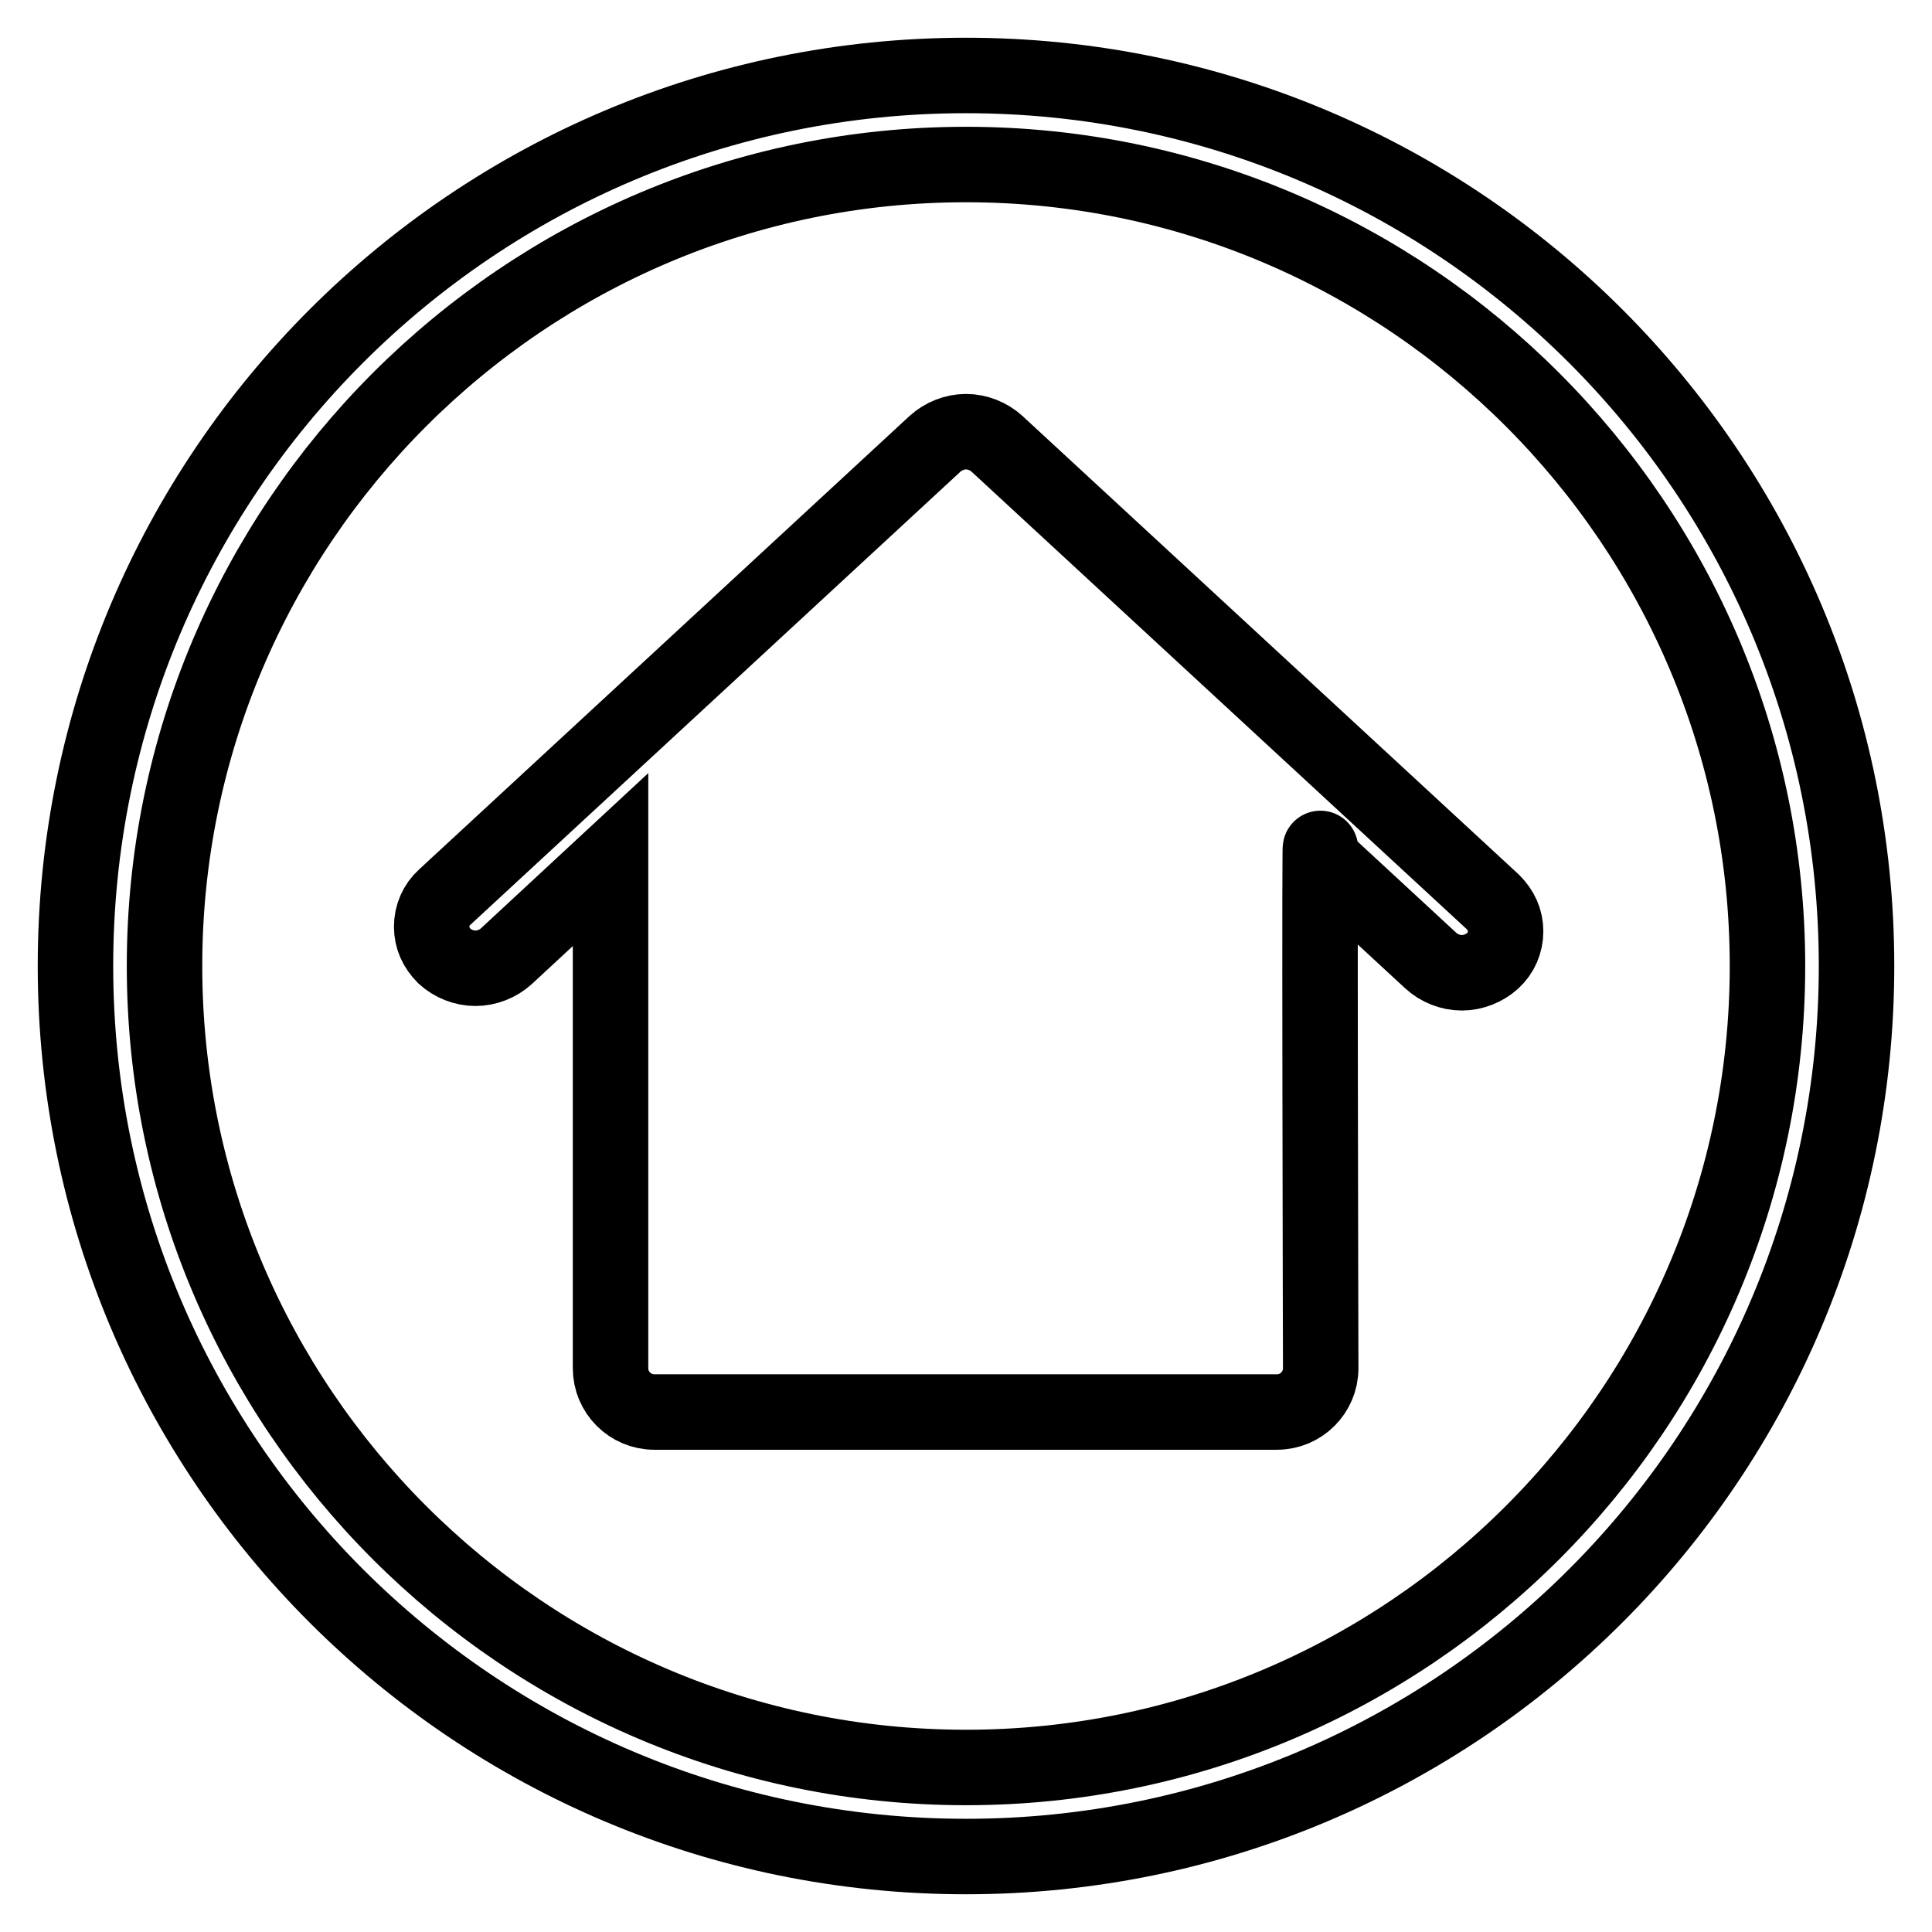
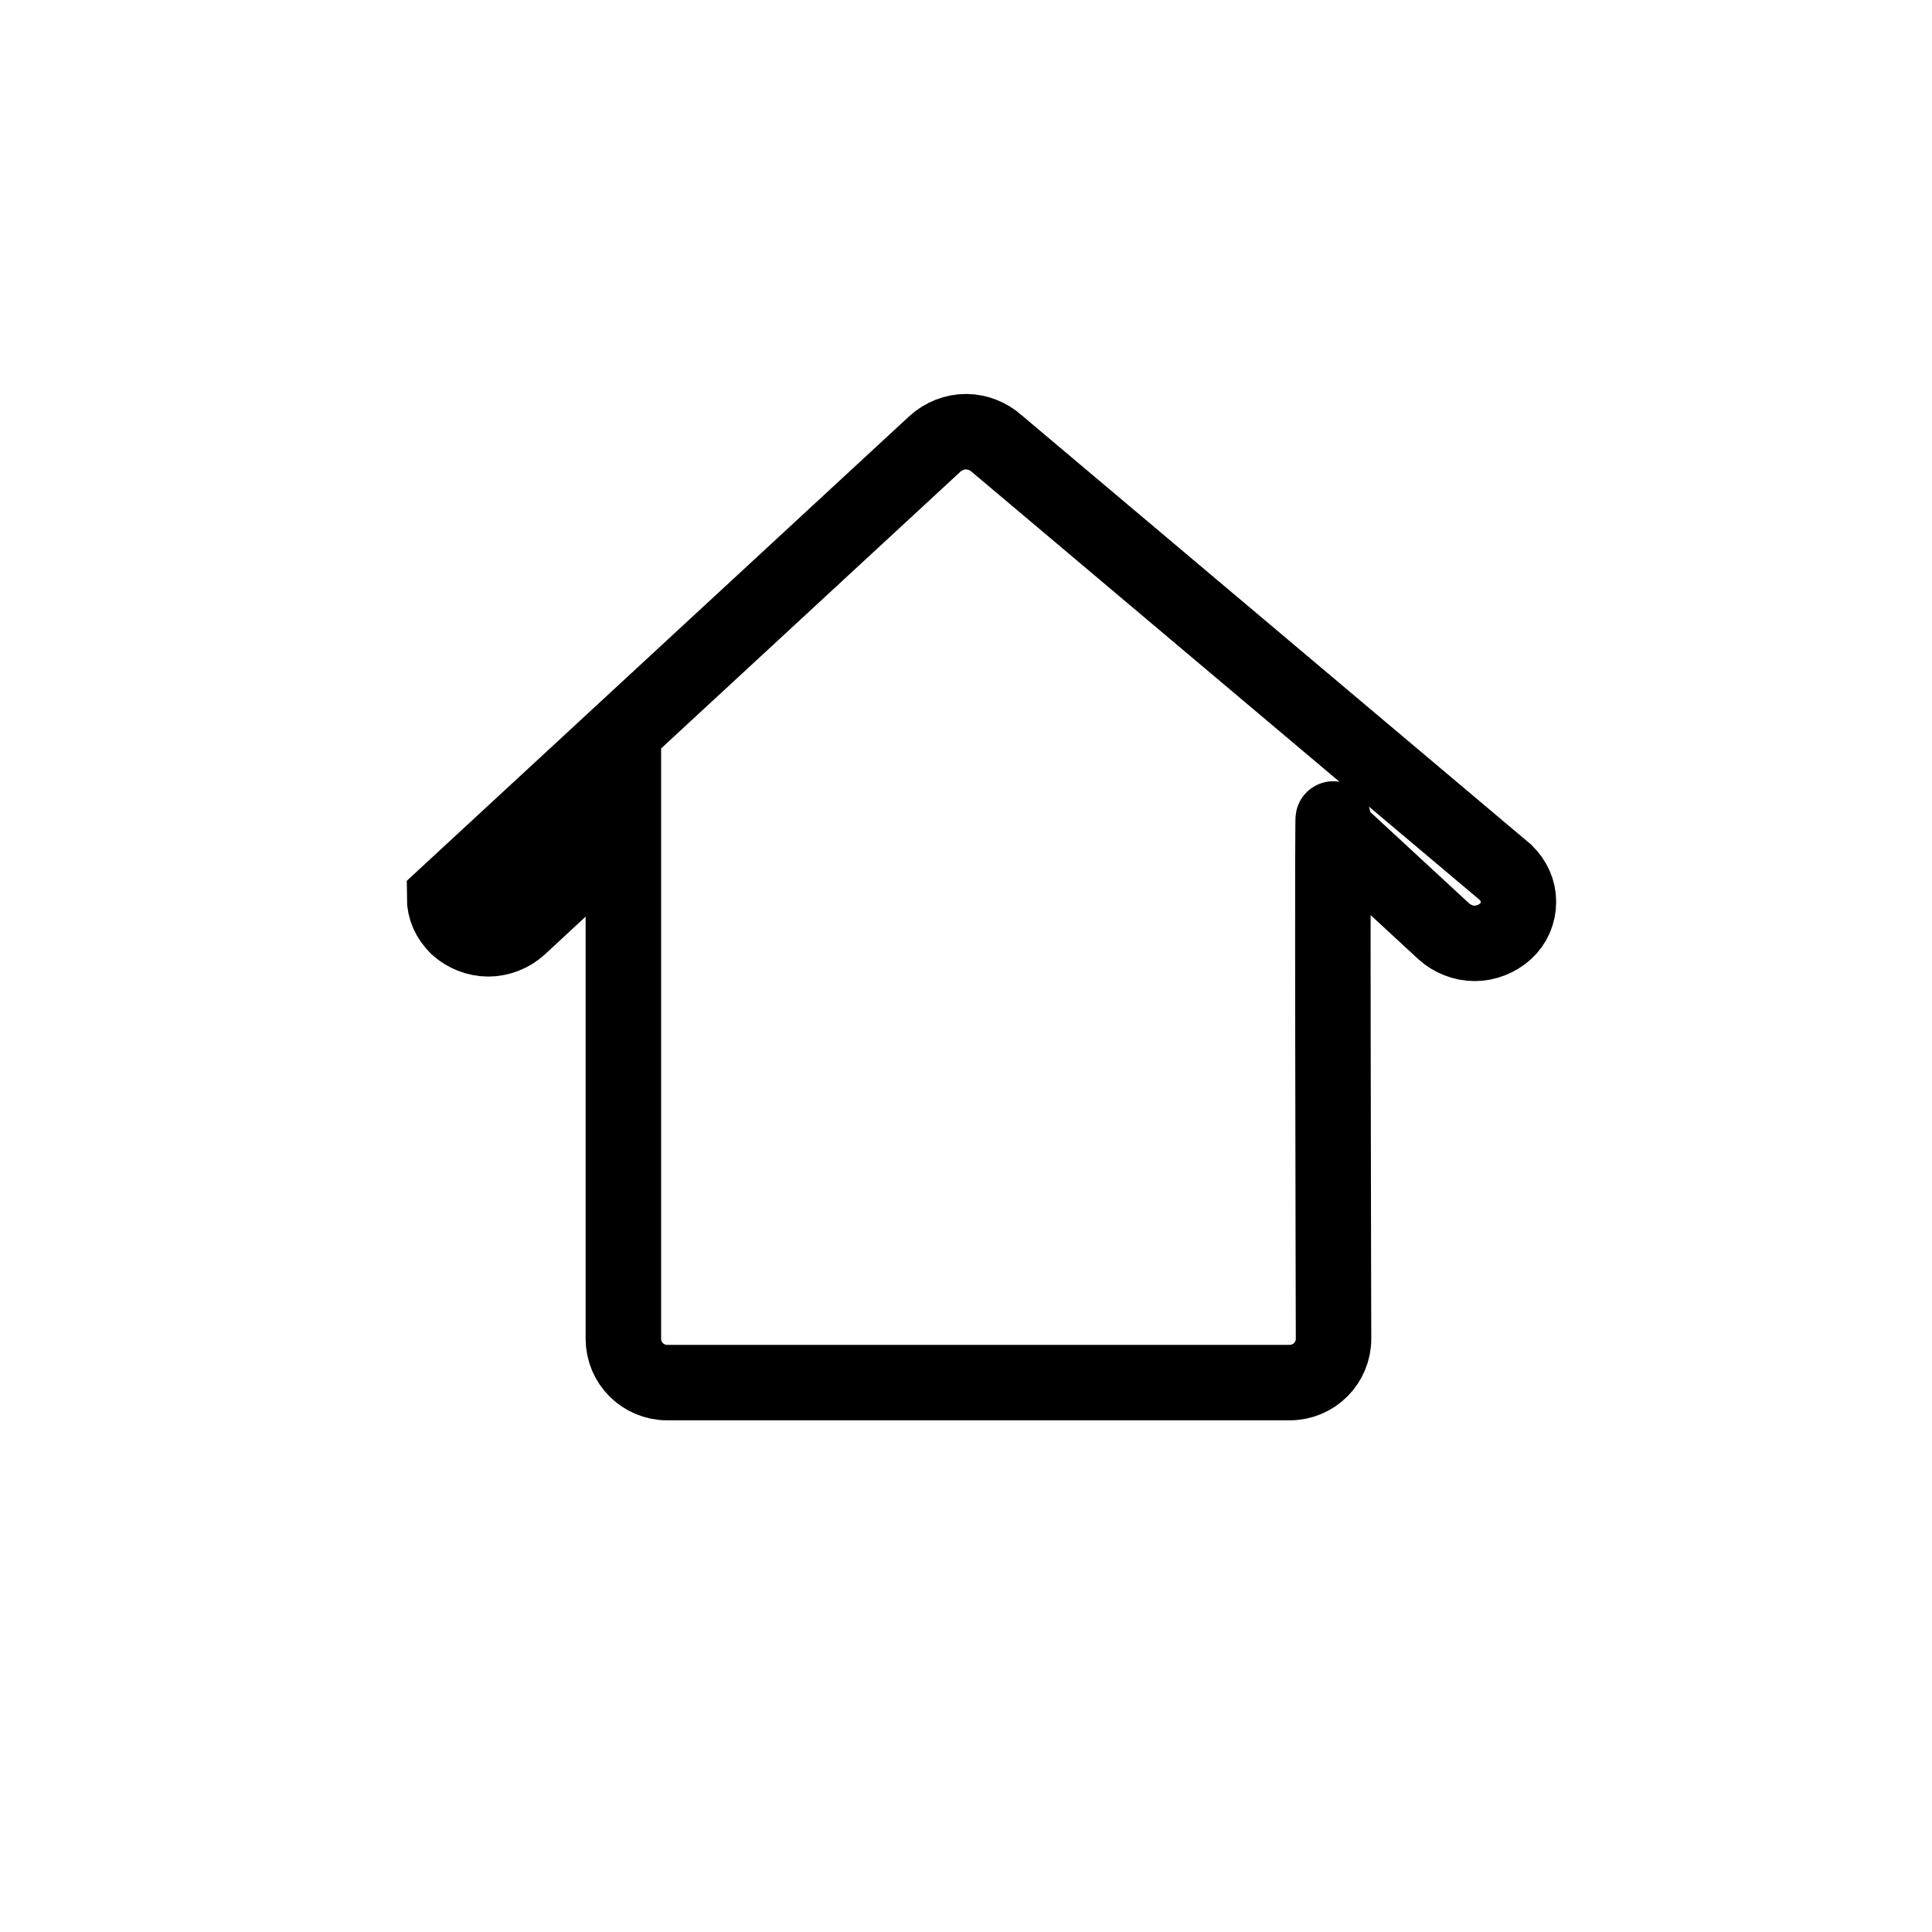
<svg xmlns="http://www.w3.org/2000/svg" version="1.1" x="0px" y="0px" viewBox="0 0 256 256" enable-background="new 0 0 256 256" xml:space="preserve">
  <g>
    <g>
-       <path stroke-width="10" fill-opacity="0" stroke="#000000" d="M128,10C62.8,10,10,62.8,10,128c0,65.2,52.8,118,118,118c65.2,0,118-52.8,118-118C246,62.8,193.2,10,128,10z M128,234.2c-58.6,0-106.2-47.6-106.2-106.2C21.8,69.5,69.4,21.8,128,21.8S234.2,69.5,234.2,128C234.2,186.6,186.6,234.2,128,234.2z" />
-       <path stroke-width="10" fill-opacity="0" stroke="#000000" d="M132.1,58.8c-1.1-1-2.6-1.6-4.1-1.6c-1.5,0-3,0.6-4.1,1.6l-65,60.1c-1.1,1-1.7,2.4-1.7,3.9c0,1.5,0.6,2.8,1.7,3.9c1.1,1,2.6,1.6,4.1,1.6c1.5,0,3-0.6,4.1-1.6l13.8-12.8v67.4c0,3.2,2.6,5.8,5.8,5.8h82.5c3.2,0,5.8-2.6,5.8-5.8c0,0-0.2-80.3,0-67.5l14.6,13.5c1.1,1,2.6,1.6,4.1,1.6c1.5,0,3-0.6,4.1-1.6c1.1-1,1.7-2.4,1.7-3.9s-0.6-2.8-1.7-3.9L132.1,58.8z" />
+       <path stroke-width="10" fill-opacity="0" stroke="#000000" d="M132.1,58.8c-1.1-1-2.6-1.6-4.1-1.6c-1.5,0-3,0.6-4.1,1.6l-65,60.1c0,1.5,0.6,2.8,1.7,3.9c1.1,1,2.6,1.6,4.1,1.6c1.5,0,3-0.6,4.1-1.6l13.8-12.8v67.4c0,3.2,2.6,5.8,5.8,5.8h82.5c3.2,0,5.8-2.6,5.8-5.8c0,0-0.2-80.3,0-67.5l14.6,13.5c1.1,1,2.6,1.6,4.1,1.6c1.5,0,3-0.6,4.1-1.6c1.1-1,1.7-2.4,1.7-3.9s-0.6-2.8-1.7-3.9L132.1,58.8z" />
    </g>
  </g>
</svg>